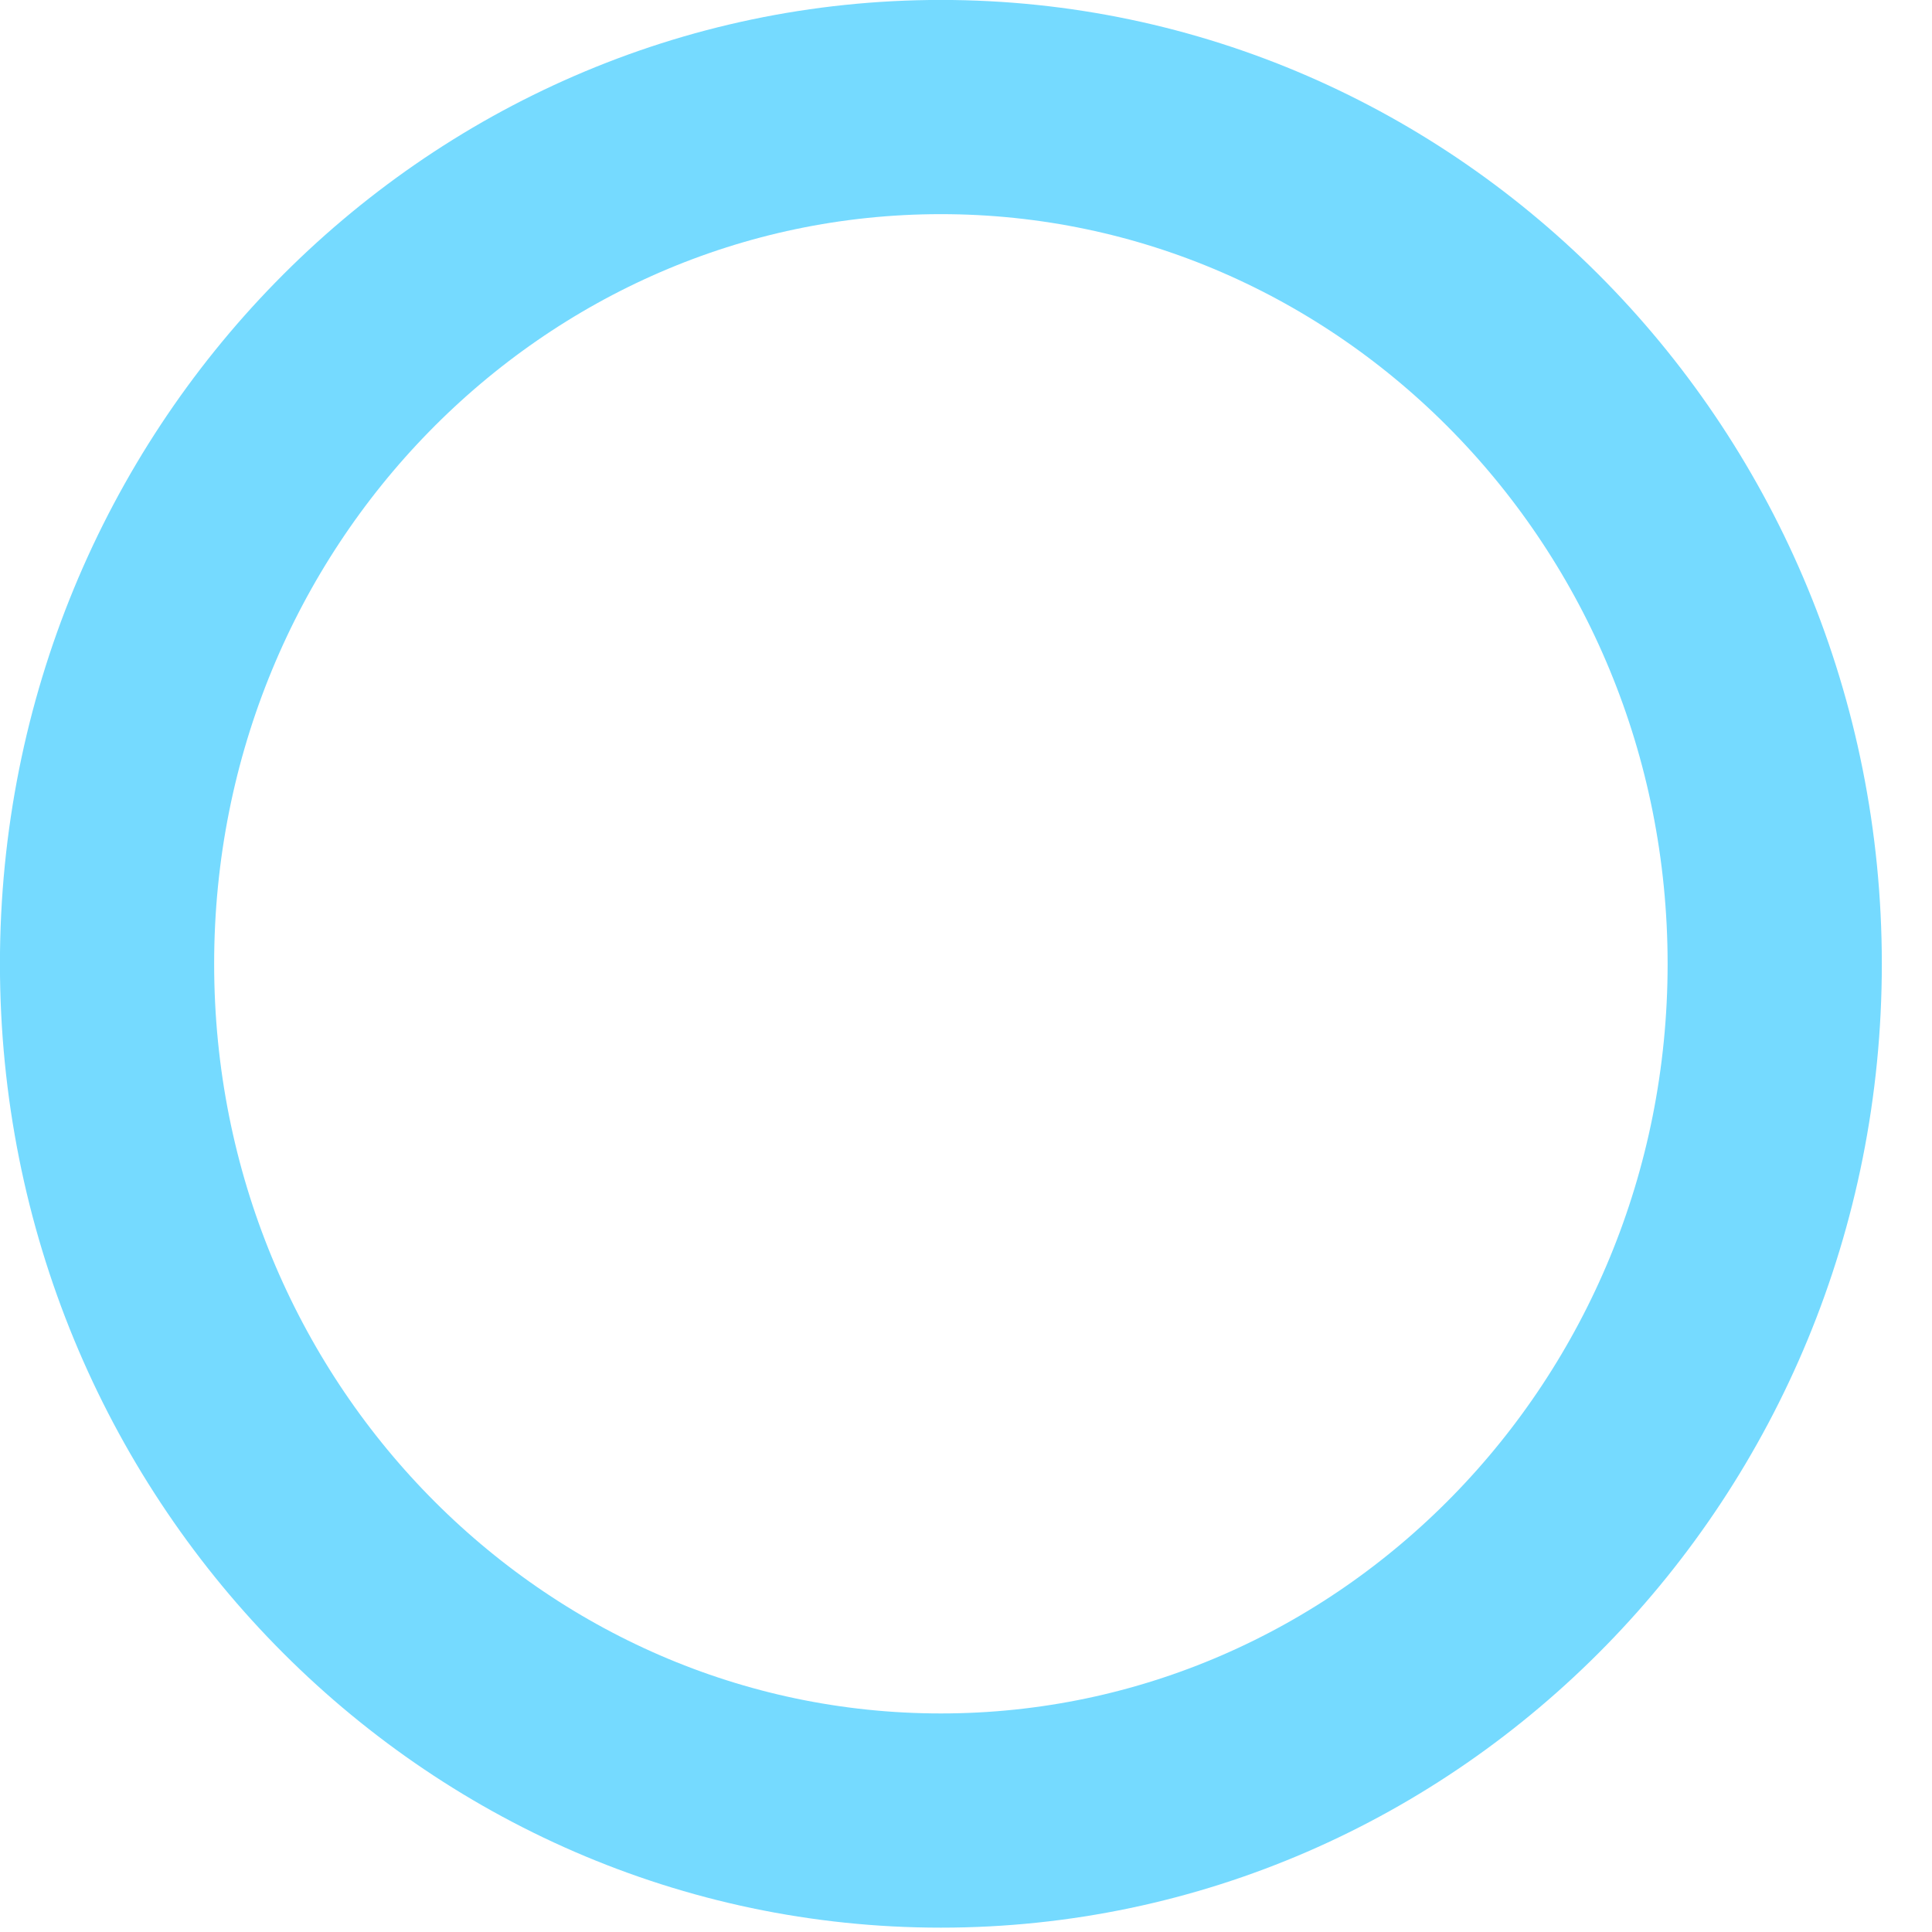
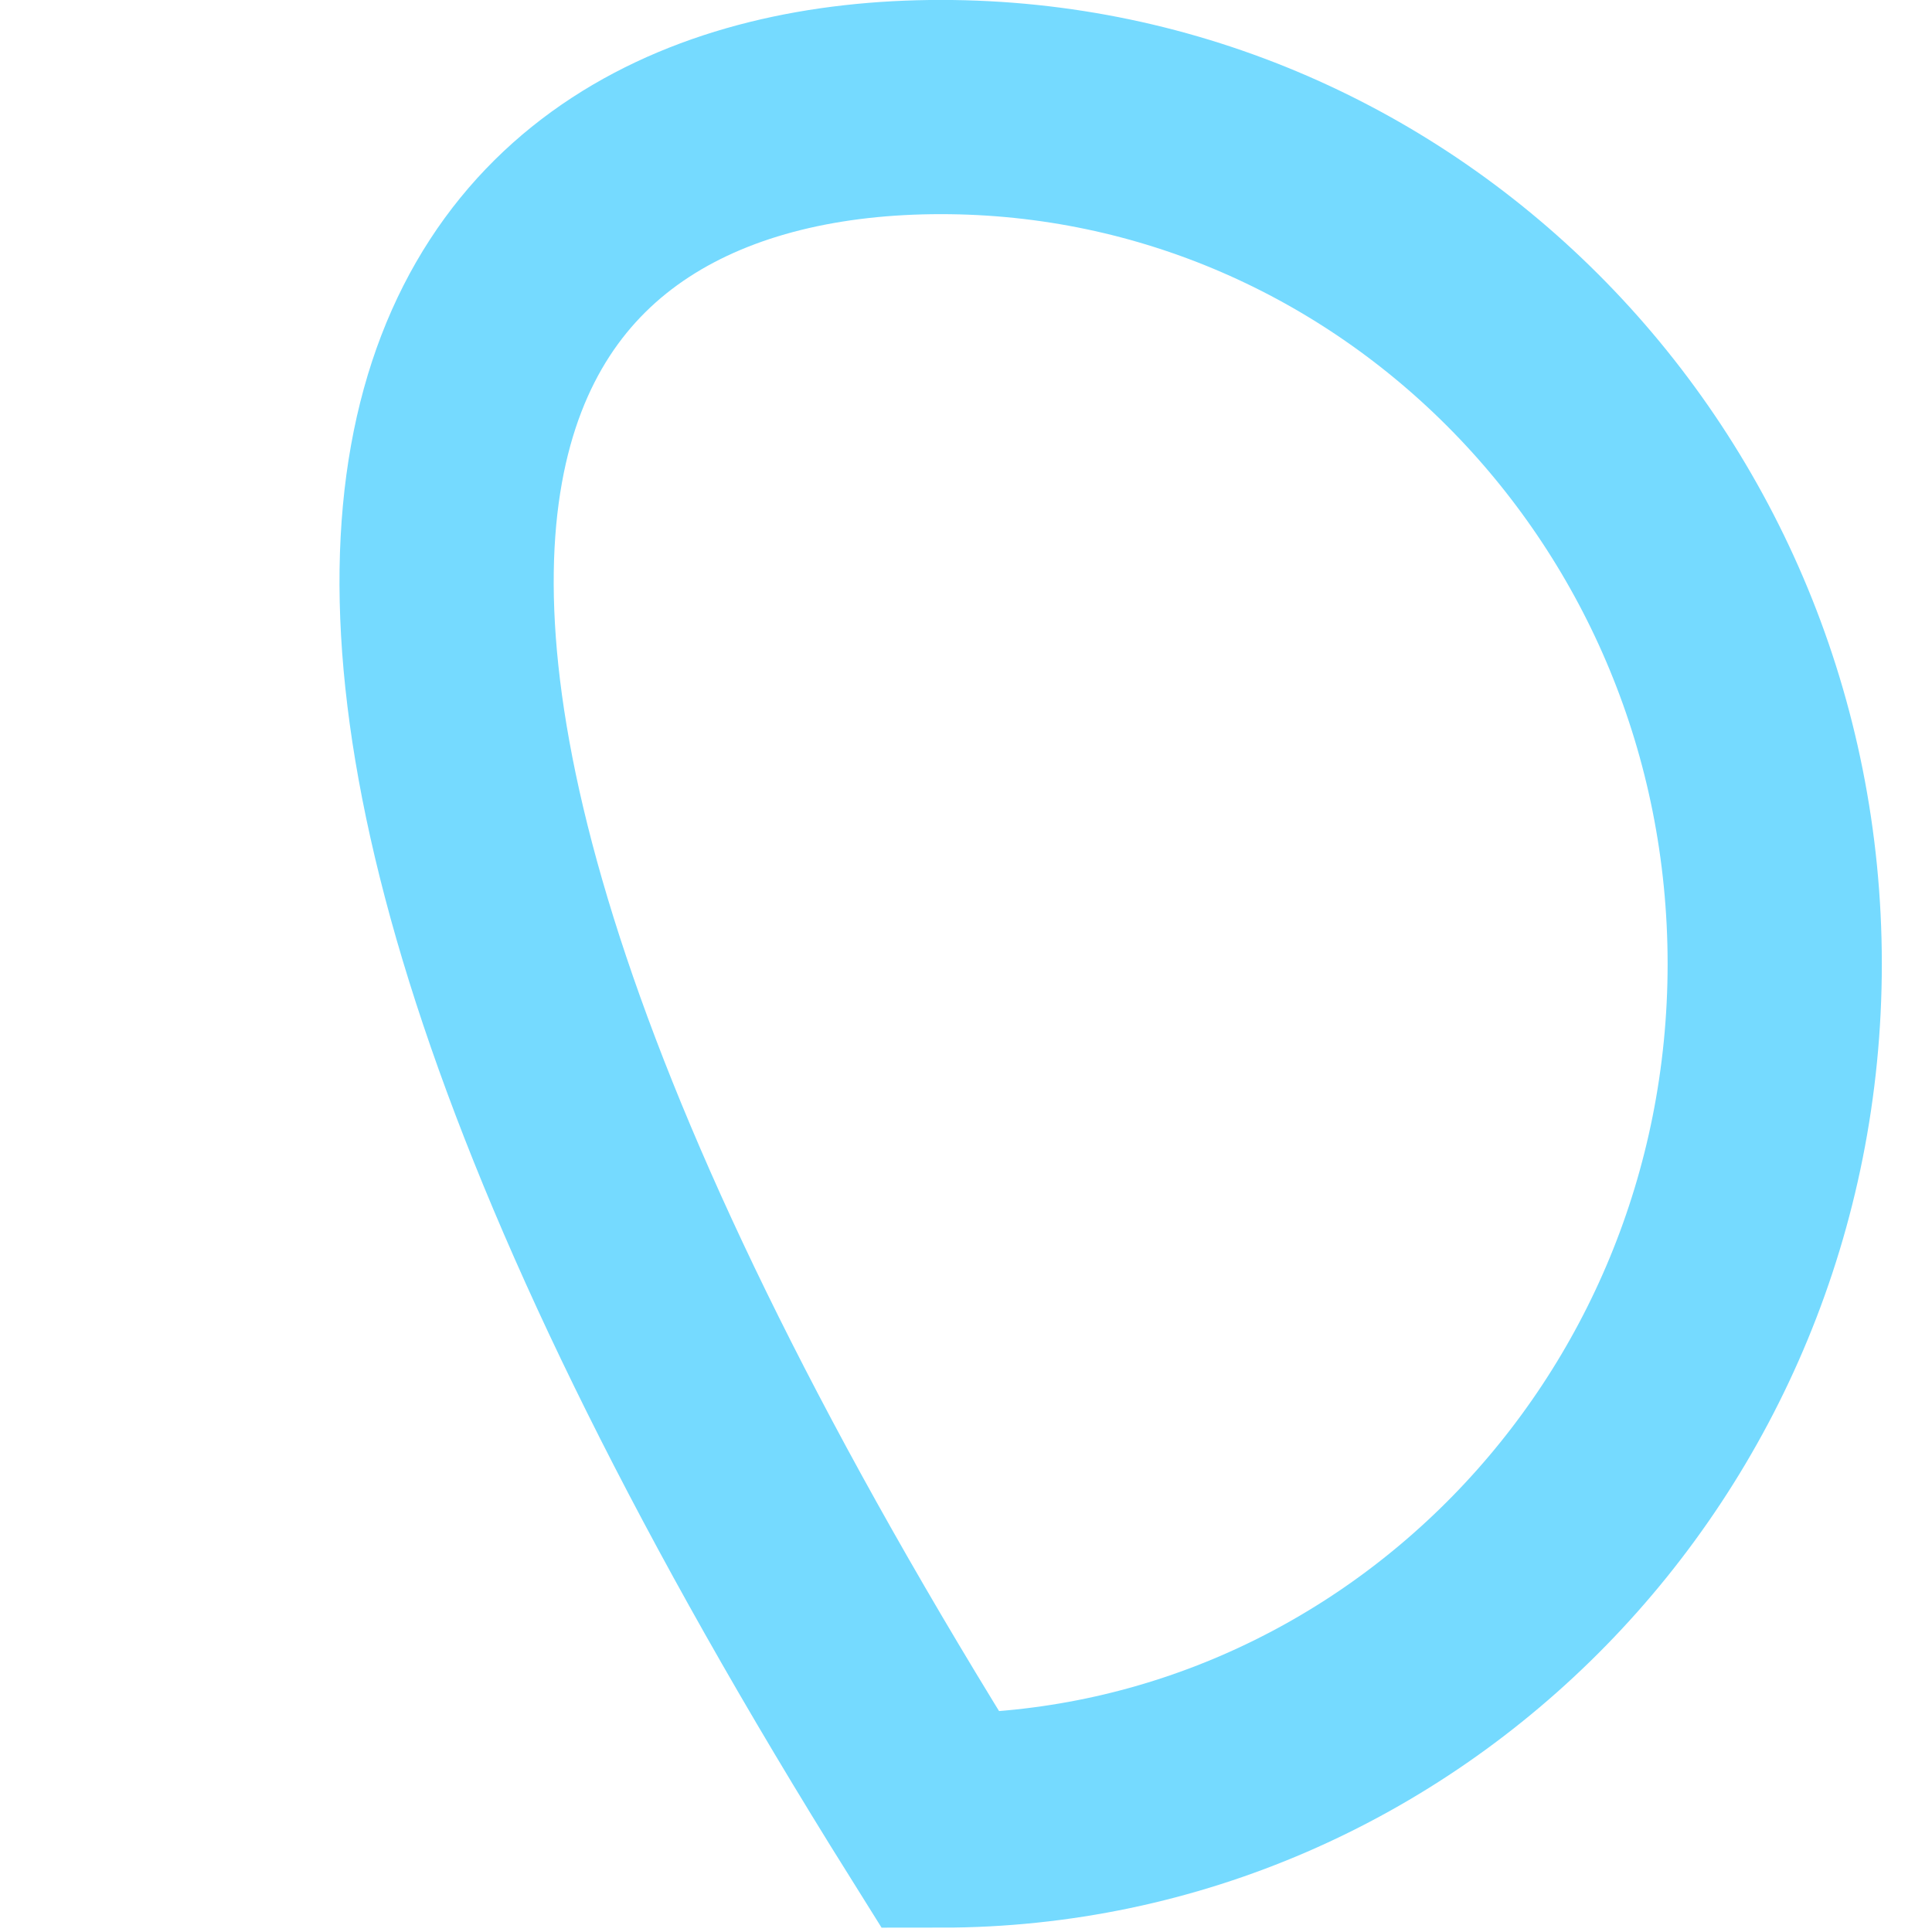
<svg xmlns="http://www.w3.org/2000/svg" fill="none" height="100%" overflow="visible" preserveAspectRatio="none" style="display: block;" viewBox="0 0 32 32" width="100%">
-   <path d="M15.584 1.773C23.171 1.773 29.394 8.086 29.395 15.964C29.395 23.841 23.171 30.154 15.584 30.154C7.997 30.154 1.773 23.841 1.773 15.964C1.774 8.086 7.997 1.773 15.584 1.773Z" id="Ellipse 15" stroke="#75DAFF" stroke-width="3.548" />
+   <path d="M15.584 1.773C23.171 1.773 29.394 8.086 29.395 15.964C29.395 23.841 23.171 30.154 15.584 30.154C1.774 8.086 7.997 1.773 15.584 1.773Z" id="Ellipse 15" stroke="#75DAFF" stroke-width="3.548" />
</svg>